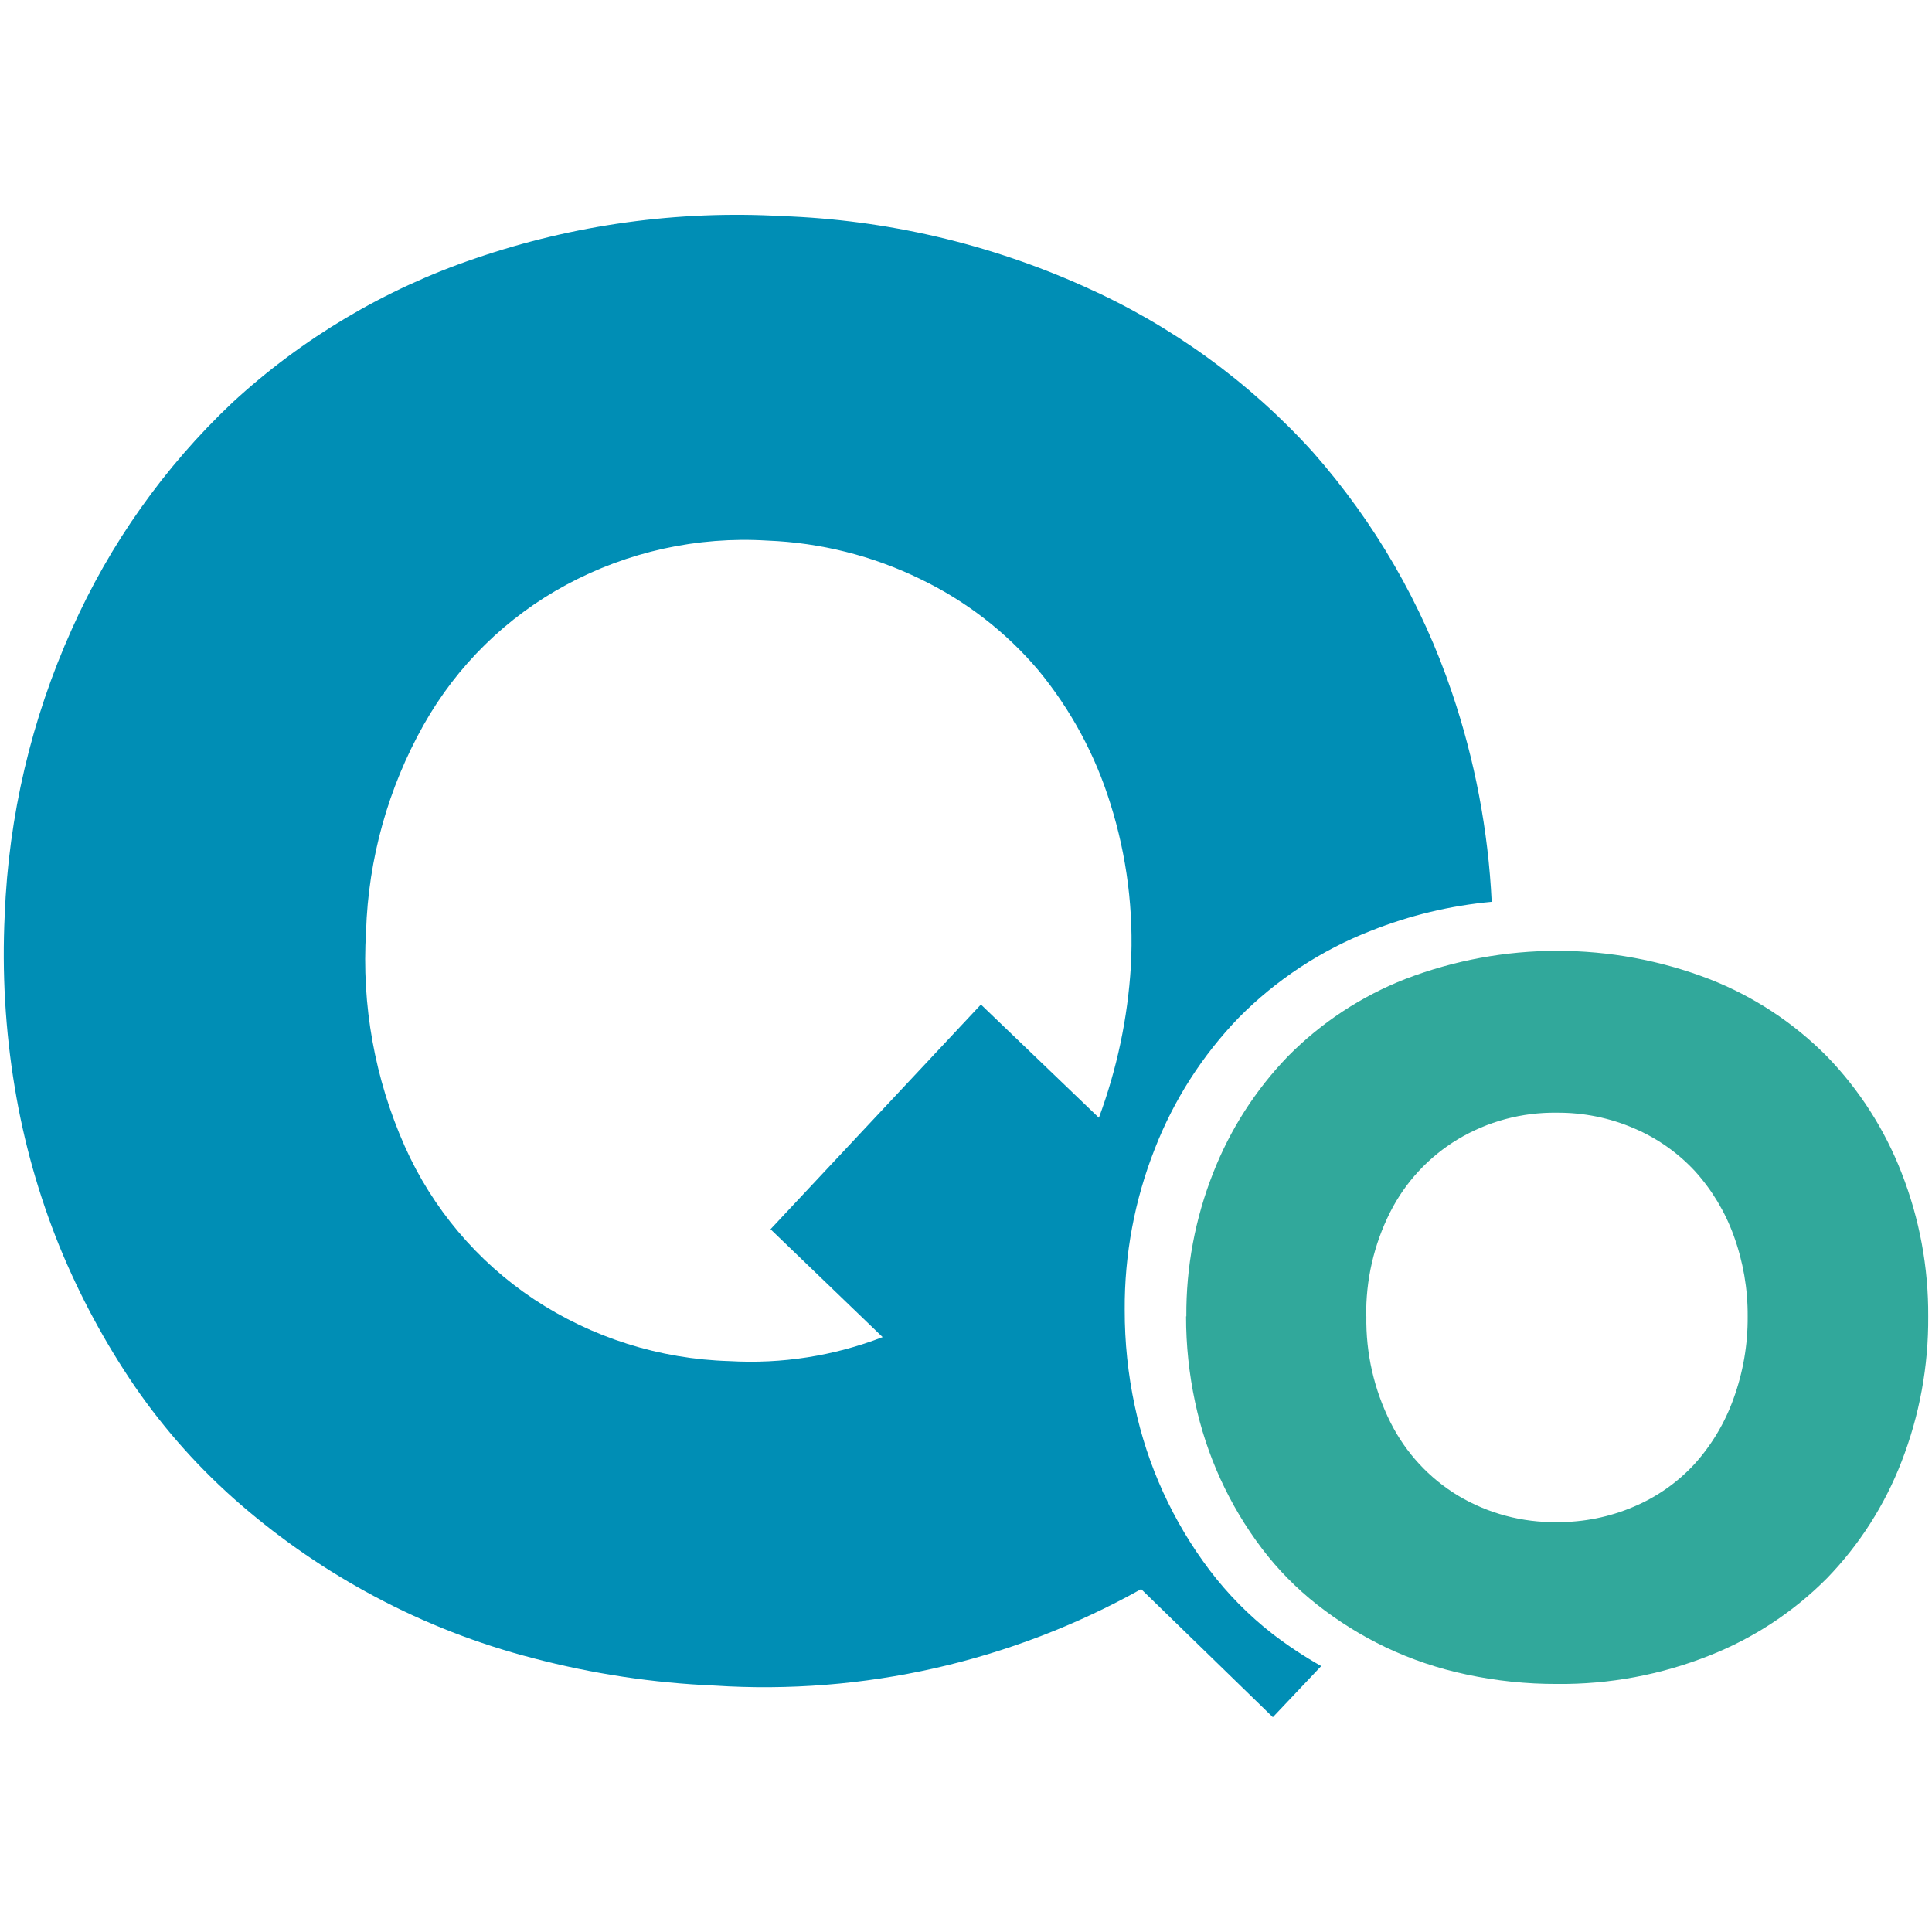
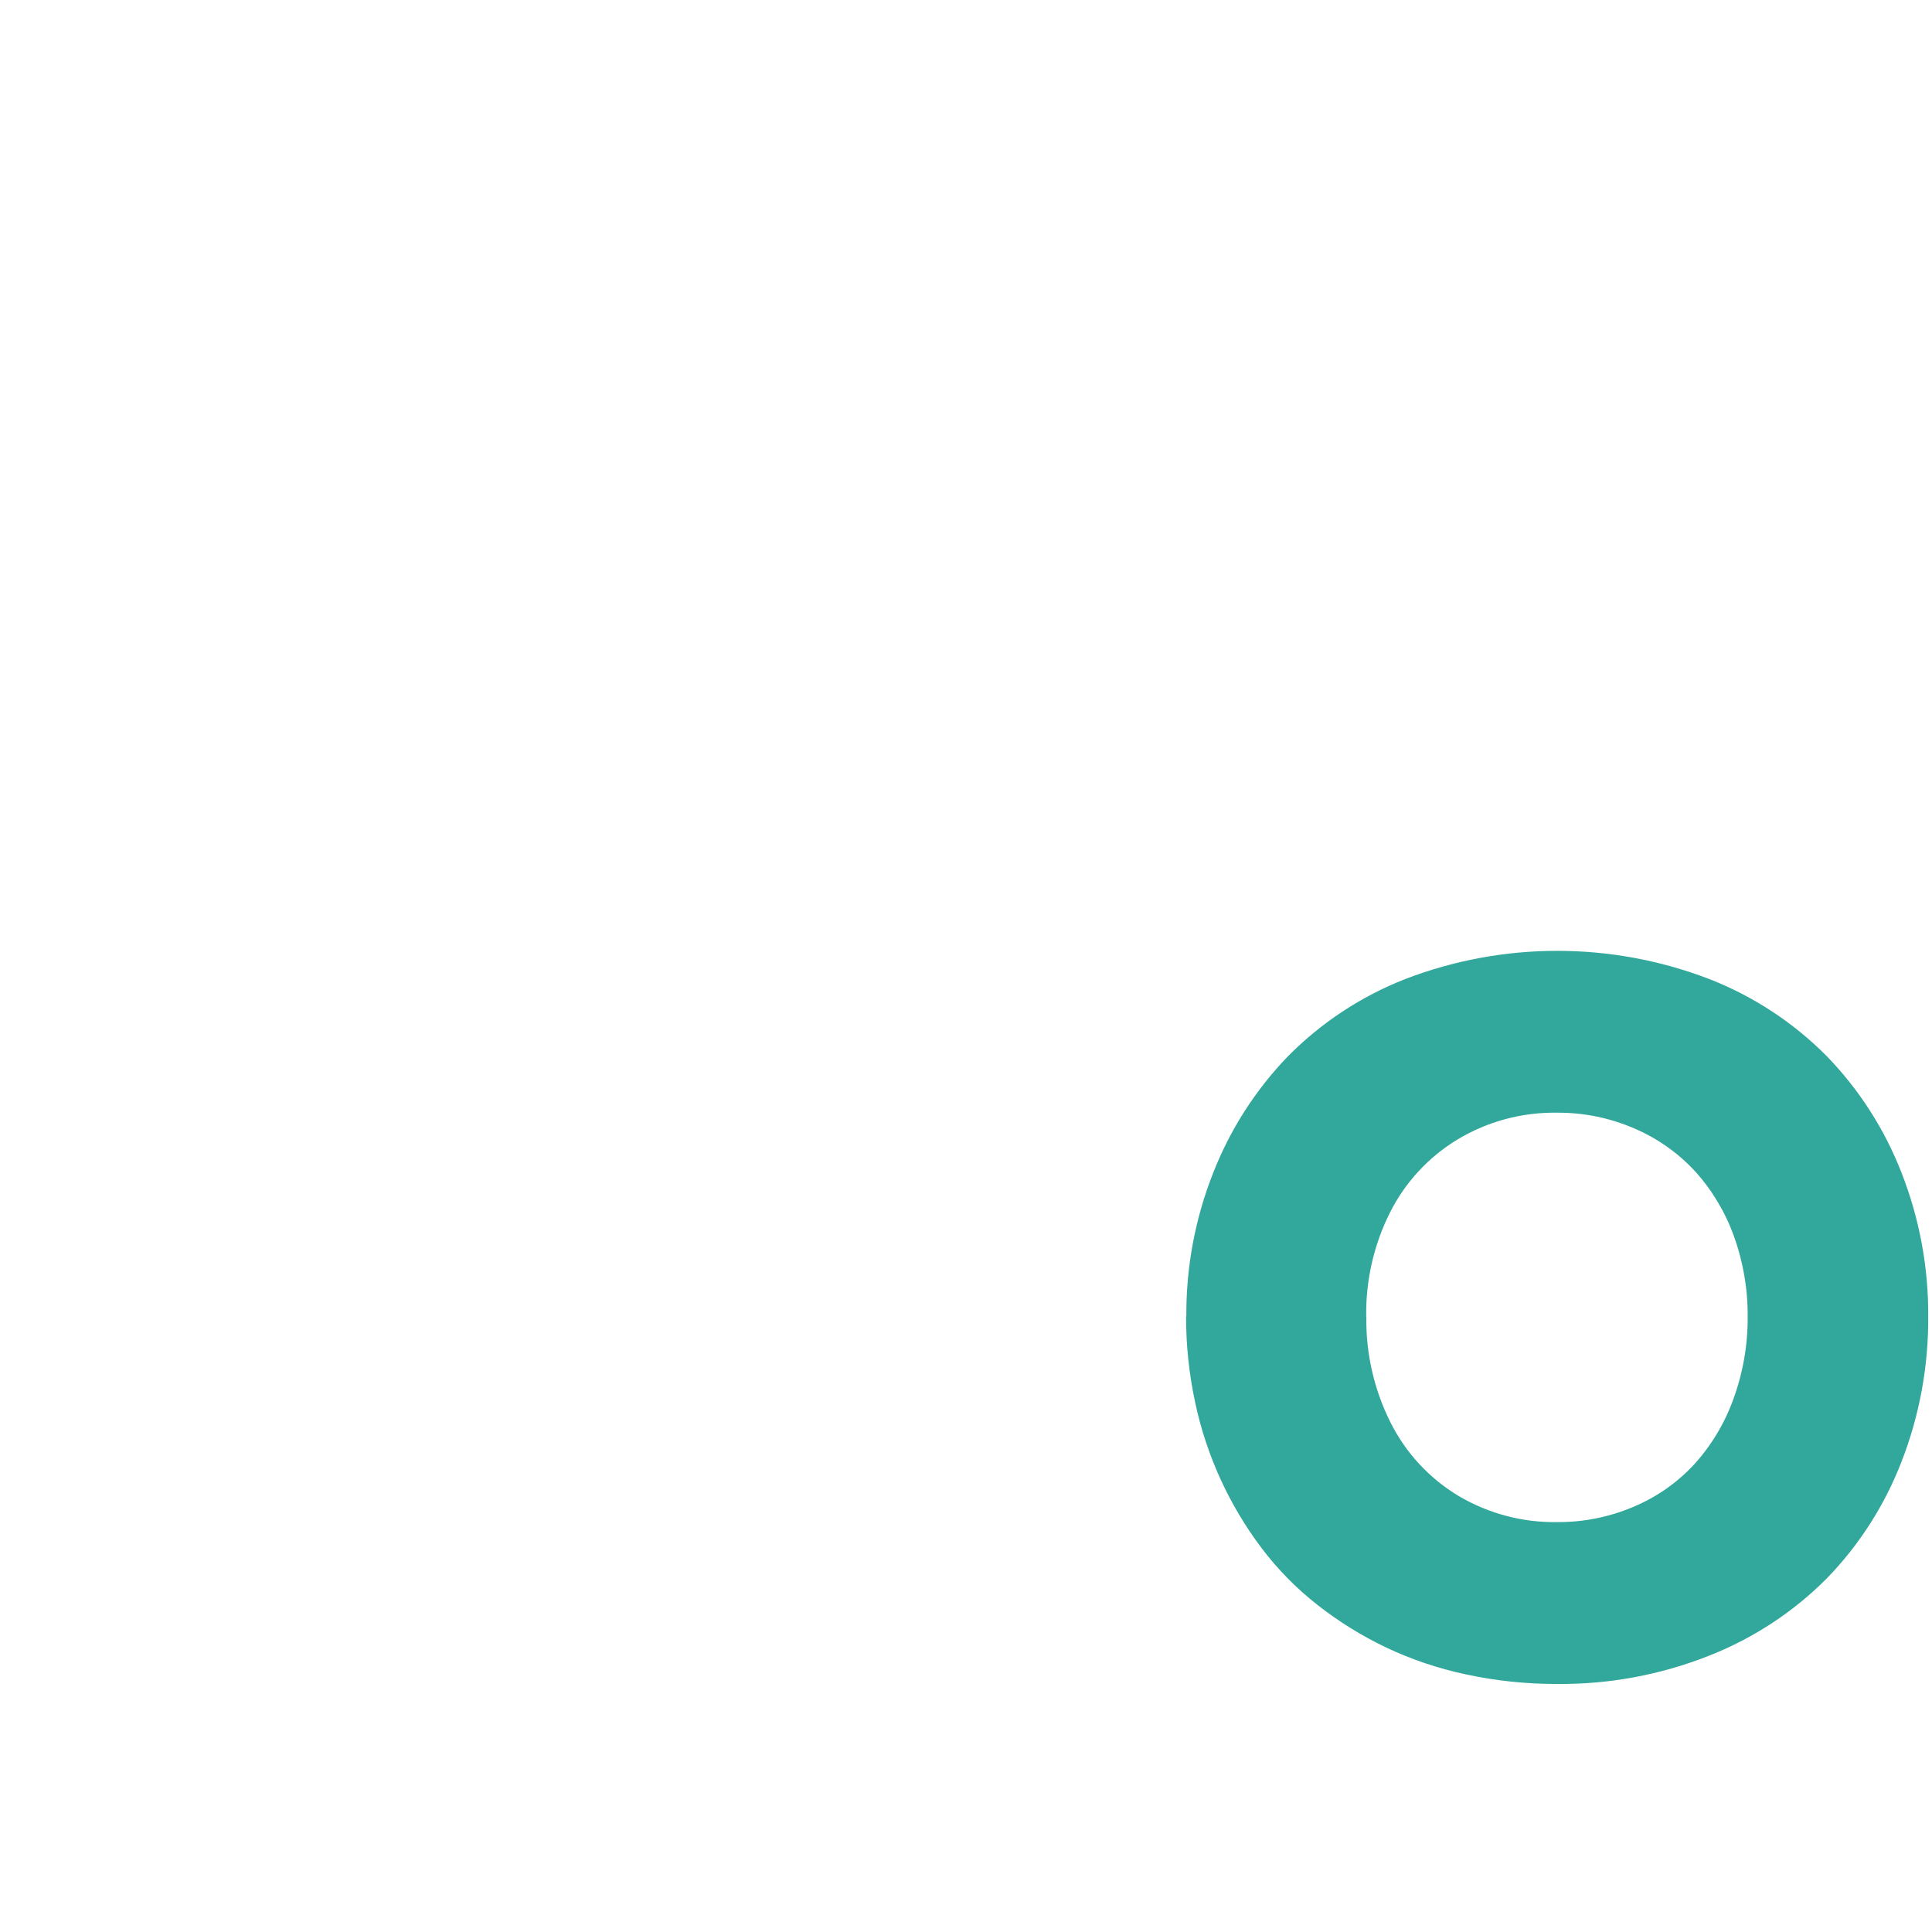
<svg xmlns="http://www.w3.org/2000/svg" version="1.1" width="512" height="512">
  <svg id="SvgjsSvg1030" width="512" height="512" version="1.1" viewBox="0 0 512 512">
    <defs>
      <style>
      .st0 {
        fill: #008eb5;
      }

      .st1 {
        fill: #31a89b;
      }
    </style>
    </defs>
-     <path class="st0" d="M337.091,432.888c-6.2-4.852-11.749-10.482-16.511-16.751-9.733-12.866-16.511-27.72-19.849-43.503-1.796-8.387-2.691-16.943-2.668-25.521-.094-14.622,2.619-29.126,7.992-42.726,5.038-12.924,12.595-24.719,22.23-34.697,9.913-10.031,21.824-17.866,34.961-22.996,10.263-4.095,21.062-6.69,32.065-7.705-.911-18.898-4.459-37.576-10.541-55.492-7.919-23.441-20.426-45.071-36.791-63.628-16.935-18.718-37.598-33.687-60.661-43.946-25.23-11.342-52.422-17.677-80.067-18.653-27.592-1.561-55.224,2.255-81.36,11.235-23.882,8.097-45.799,21.116-64.334,38.215-17.999,17-32.451,37.398-42.522,60.015C8.312,190.583,2.276,216.271,1.255,242.399c-.746,15.314.145,30.664,2.656,45.789,2.377,14.43,6.35,28.551,11.845,42.104,5.353,13.081,12.07,25.562,20.041,37.234,7.996,11.599,17.445,22.126,28.117,31.323,10.846,9.358,22.701,17.48,35.344,24.216,13.317,7.113,27.436,12.611,42.056,16.38,15.71,4.133,31.82,6.564,48.05,7.251,39.362,2.561,78.625-6.318,113.054-25.568l34.901,33.944,12.814-13.544c-4.549-2.562-8.908-5.449-13.041-8.638M259.955,266.209l-55.755,59.548,29.708,28.596c-12.922,4.995-26.765,7.162-40.596,6.353-18.484-.524-36.452-6.214-51.867-16.427-15.007-10.002-26.865-24.059-34.195-40.536-7.938-17.882-11.451-37.413-10.242-56.94.606-19.202,5.844-37.973,15.267-54.714,8.827-15.685,21.92-28.546,37.76-37.09,16.323-8.814,34.787-12.88,53.302-11.737,14.104.541,27.939,4.021,40.62,10.218,11.997,5.77,22.642,14.005,31.24,24.169,8.58,10.409,15.049,22.389,19.048,35.272,4.405,13.951,6.25,28.584,5.444,43.192-.839,13.712-3.693,27.225-8.471,40.105l-31.264-30.007Z" />
    <path class="st1" d="M314.394,348.86c-.089-13.026,2.328-25.947,7.119-38.06,4.499-11.496,11.229-21.987,19.802-30.869,8.823-8.928,19.42-15.907,31.108-20.483,25.922-9.954,54.612-9.954,80.534,0,11.716,4.57,22.342,11.549,31.192,20.483,8.585,8.867,15.31,19.363,19.778,30.869,4.753,12.122,7.153,25.039,7.071,38.06.1,13.162-2.299,26.223-7.071,38.49-4.448,11.523-11.17,22.034-19.766,30.905-8.861,8.919-19.479,15.898-31.18,20.495-12.821,5.097-26.512,7.649-40.309,7.514-8.095.028-16.17-.814-24.085-2.513-7.364-1.548-14.52-3.957-21.321-7.179-6.444-3.081-12.531-6.861-18.15-11.271-5.528-4.332-10.474-9.359-14.717-14.956-8.668-11.463-14.706-24.694-17.684-38.753-1.601-7.471-2.404-15.092-2.393-22.733M362.097,348.86c-.163,9.747,2.033,19.39,6.401,28.105,4.026,8.039,10.249,14.772,17.947,19.419,7.917,4.714,16.989,7.133,26.203,6.987,6.99.053,13.914-1.341,20.34-4.092,6.084-2.565,11.55-6.4,16.033-11.247,4.554-5.037,8.074-10.919,10.361-17.313,2.556-7.002,3.832-14.406,3.769-21.859.053-7.294-1.199-14.539-3.697-21.393-2.282-6.323-5.778-12.139-10.29-17.121-4.514-4.861-10.002-8.718-16.104-11.319-6.458-2.79-13.425-4.204-20.46-4.152-9.239-.138-18.334,2.302-26.262,7.047-7.684,4.631-13.905,11.337-17.947,19.347-4.302,8.553-6.473,18.018-6.329,27.59" />
  </svg>
  <style>@media (prefers-color-scheme: light) { :root { filter: none; } }
@media (prefers-color-scheme: dark) { :root { filter: none; } }
</style>
</svg>